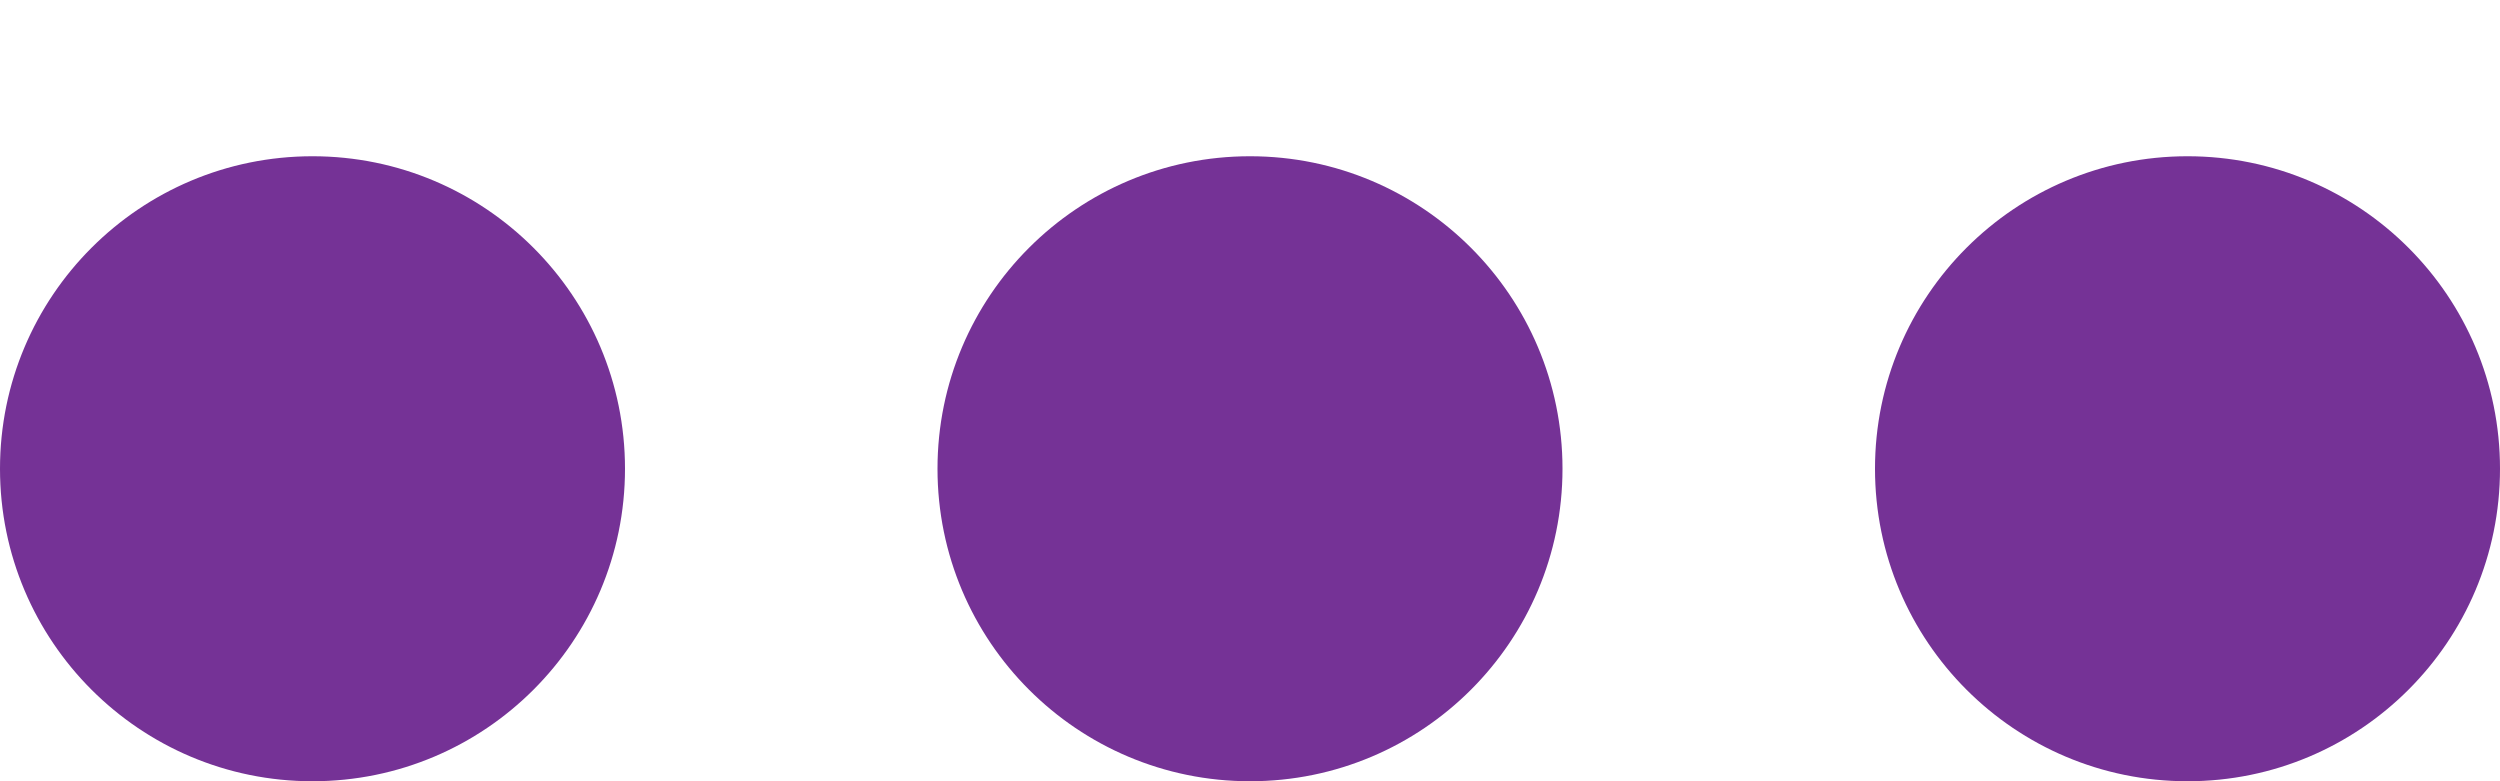
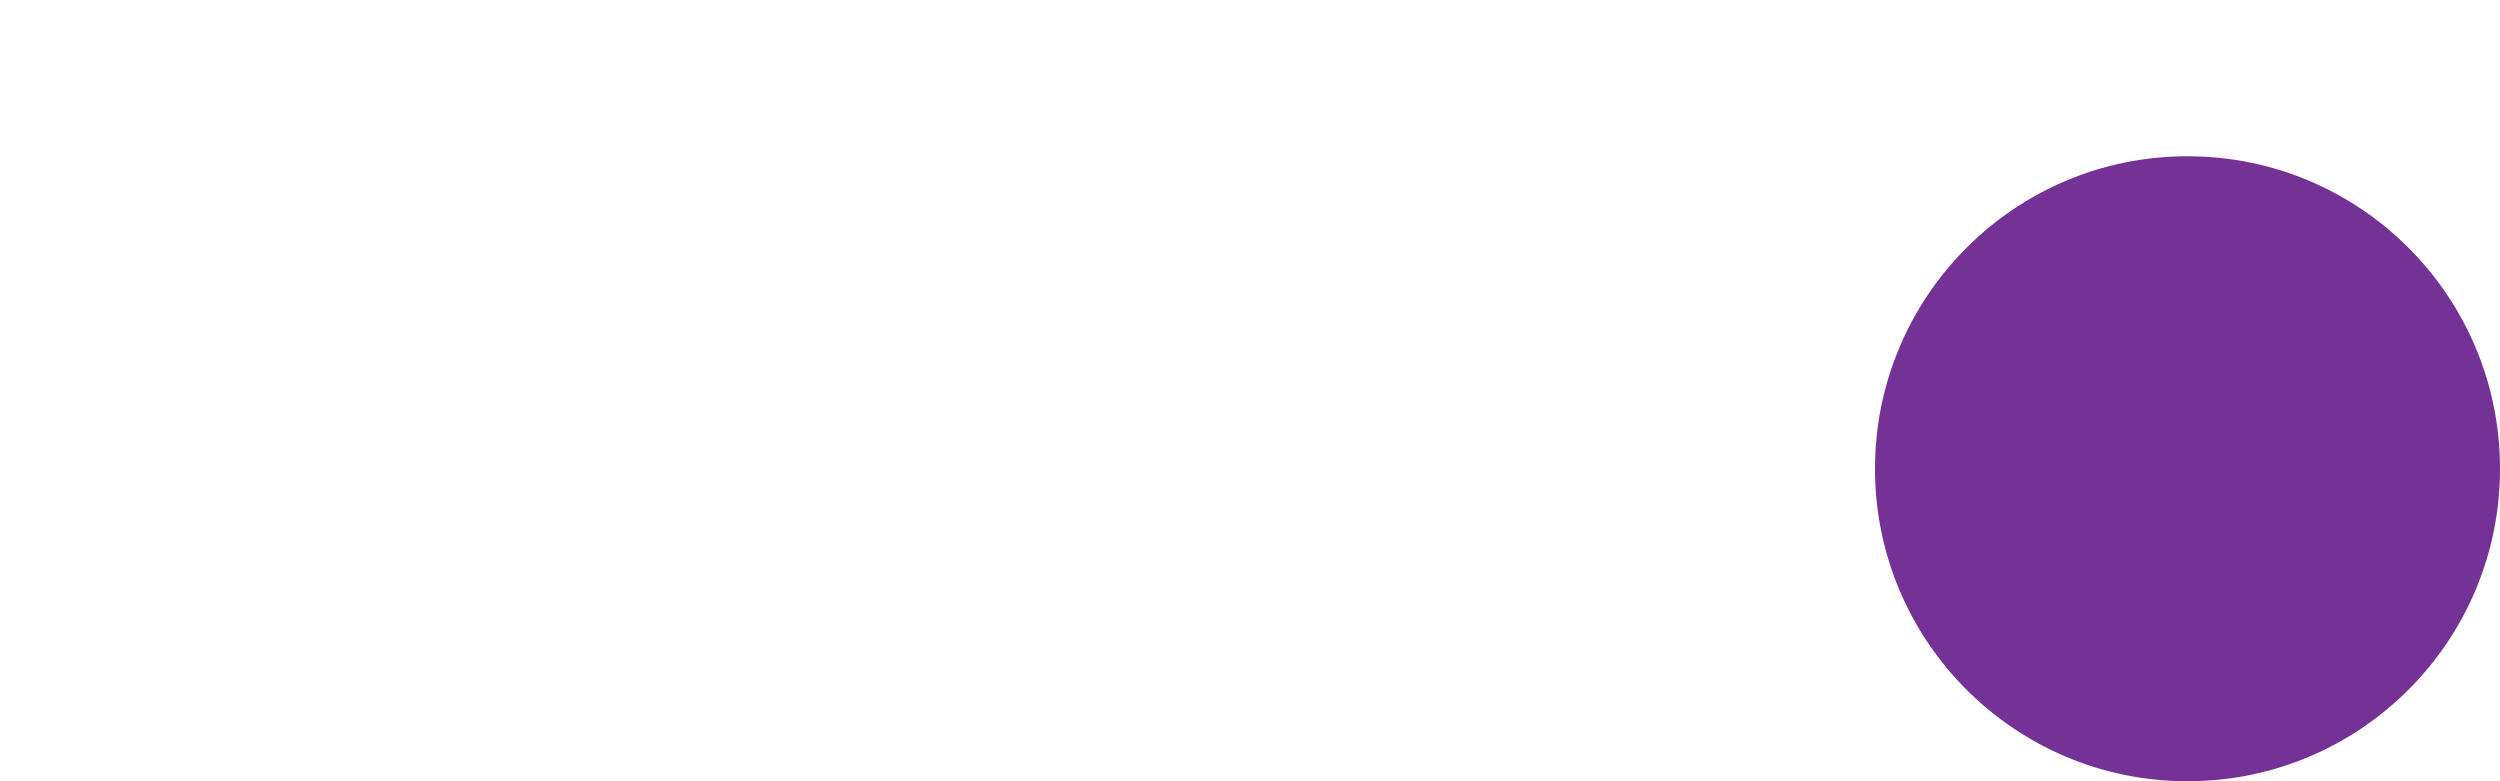
<svg xmlns="http://www.w3.org/2000/svg" width="32" height="10" viewBox="0 0 32 10">
  <defs>
    <filter id="a" width="106.2%" height="150%" x="-3.1%" y="-12.5%" filterUnits="objectBoundingBox">
      <feOffset dy="2" in="SourceAlpha" result="shadowOffsetOuter1" />
      <feColorMatrix in="shadowOffsetOuter1" result="shadowMatrixOuter1" values="0 0 0 0 0.973 0 0 0 0 0.424 0 0 0 0 0.467 0 0 0 1 0" />
      <feMerge>
        <feMergeNode in="shadowMatrixOuter1" />
        <feMergeNode in="SourceGraphic" />
      </feMerge>
    </filter>
  </defs>
  <g fill="#753296" fill-rule="evenodd" filter="url(#a)">
    <circle cx="28" cy="4" r="4" />
-     <circle cx="16" cy="4" r="4" />
-     <circle cx="4" cy="4" r="4" />
  </g>
</svg>